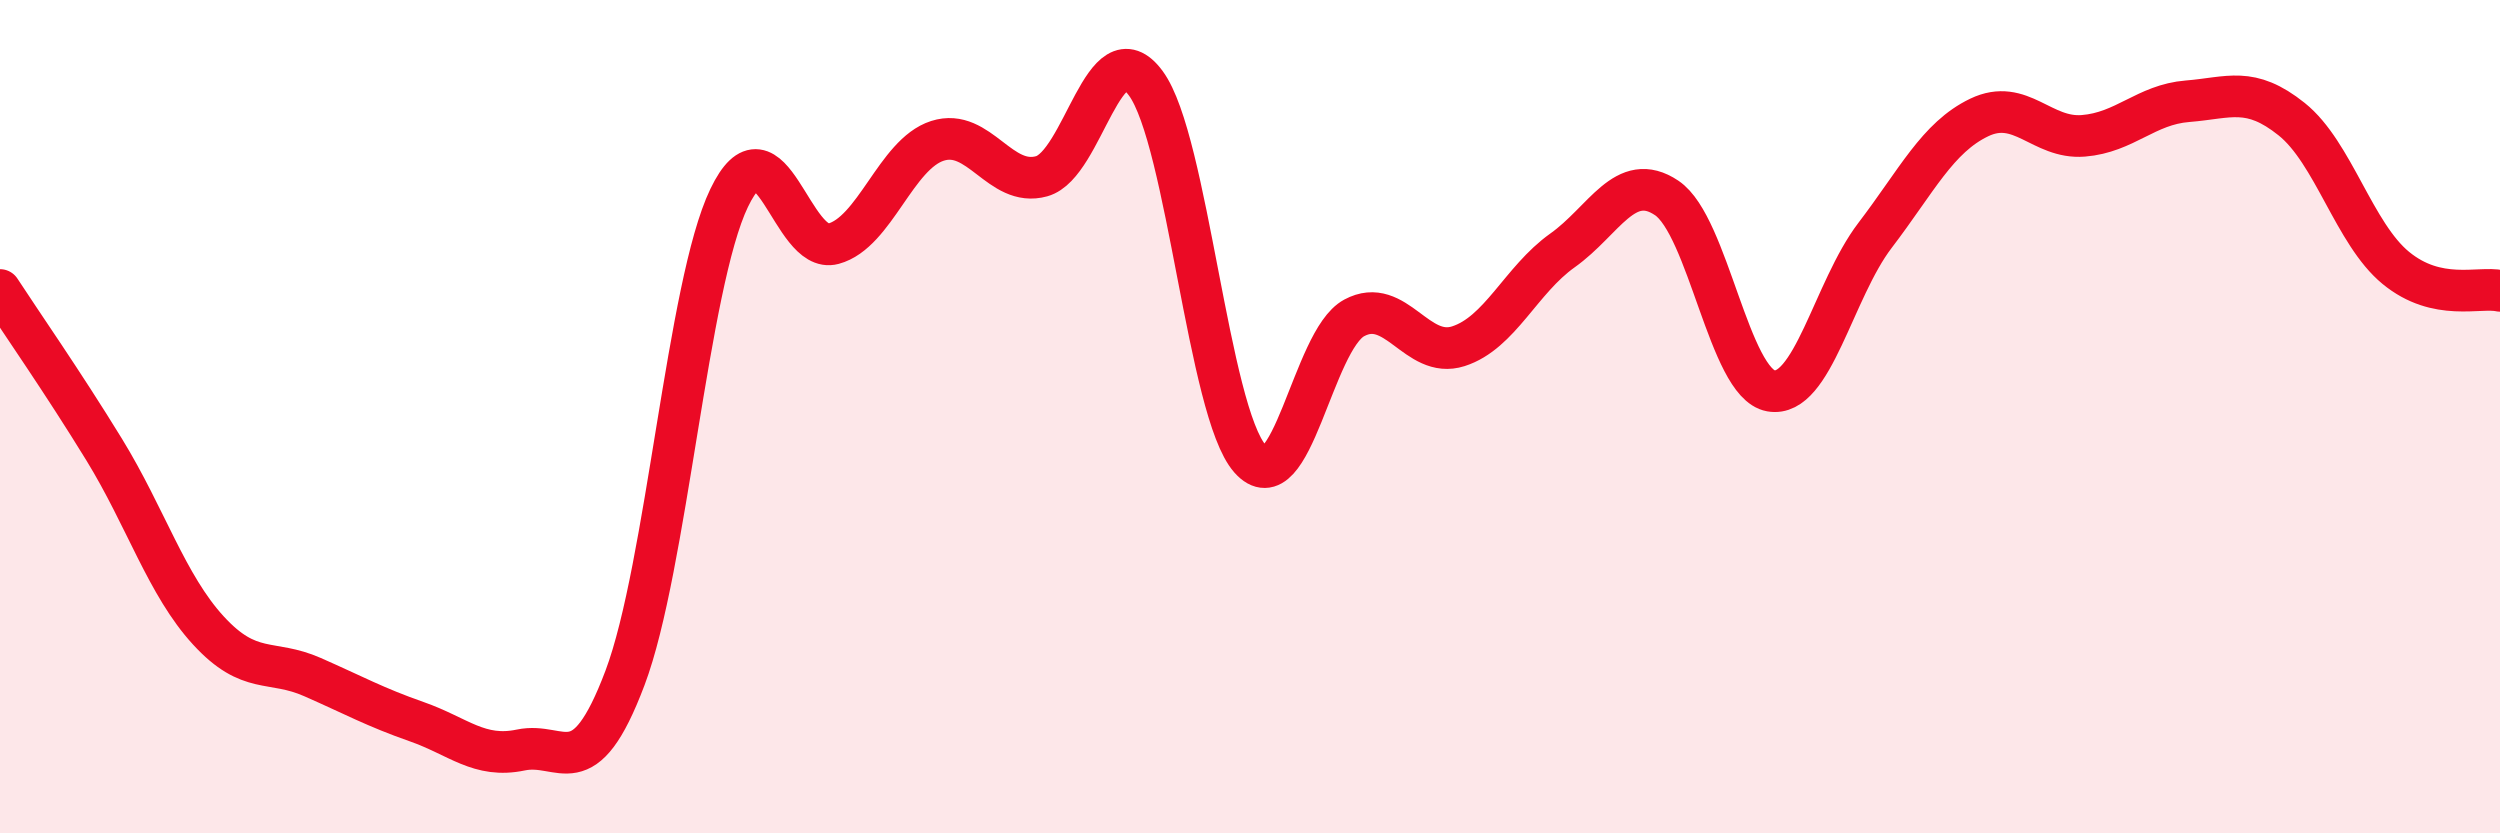
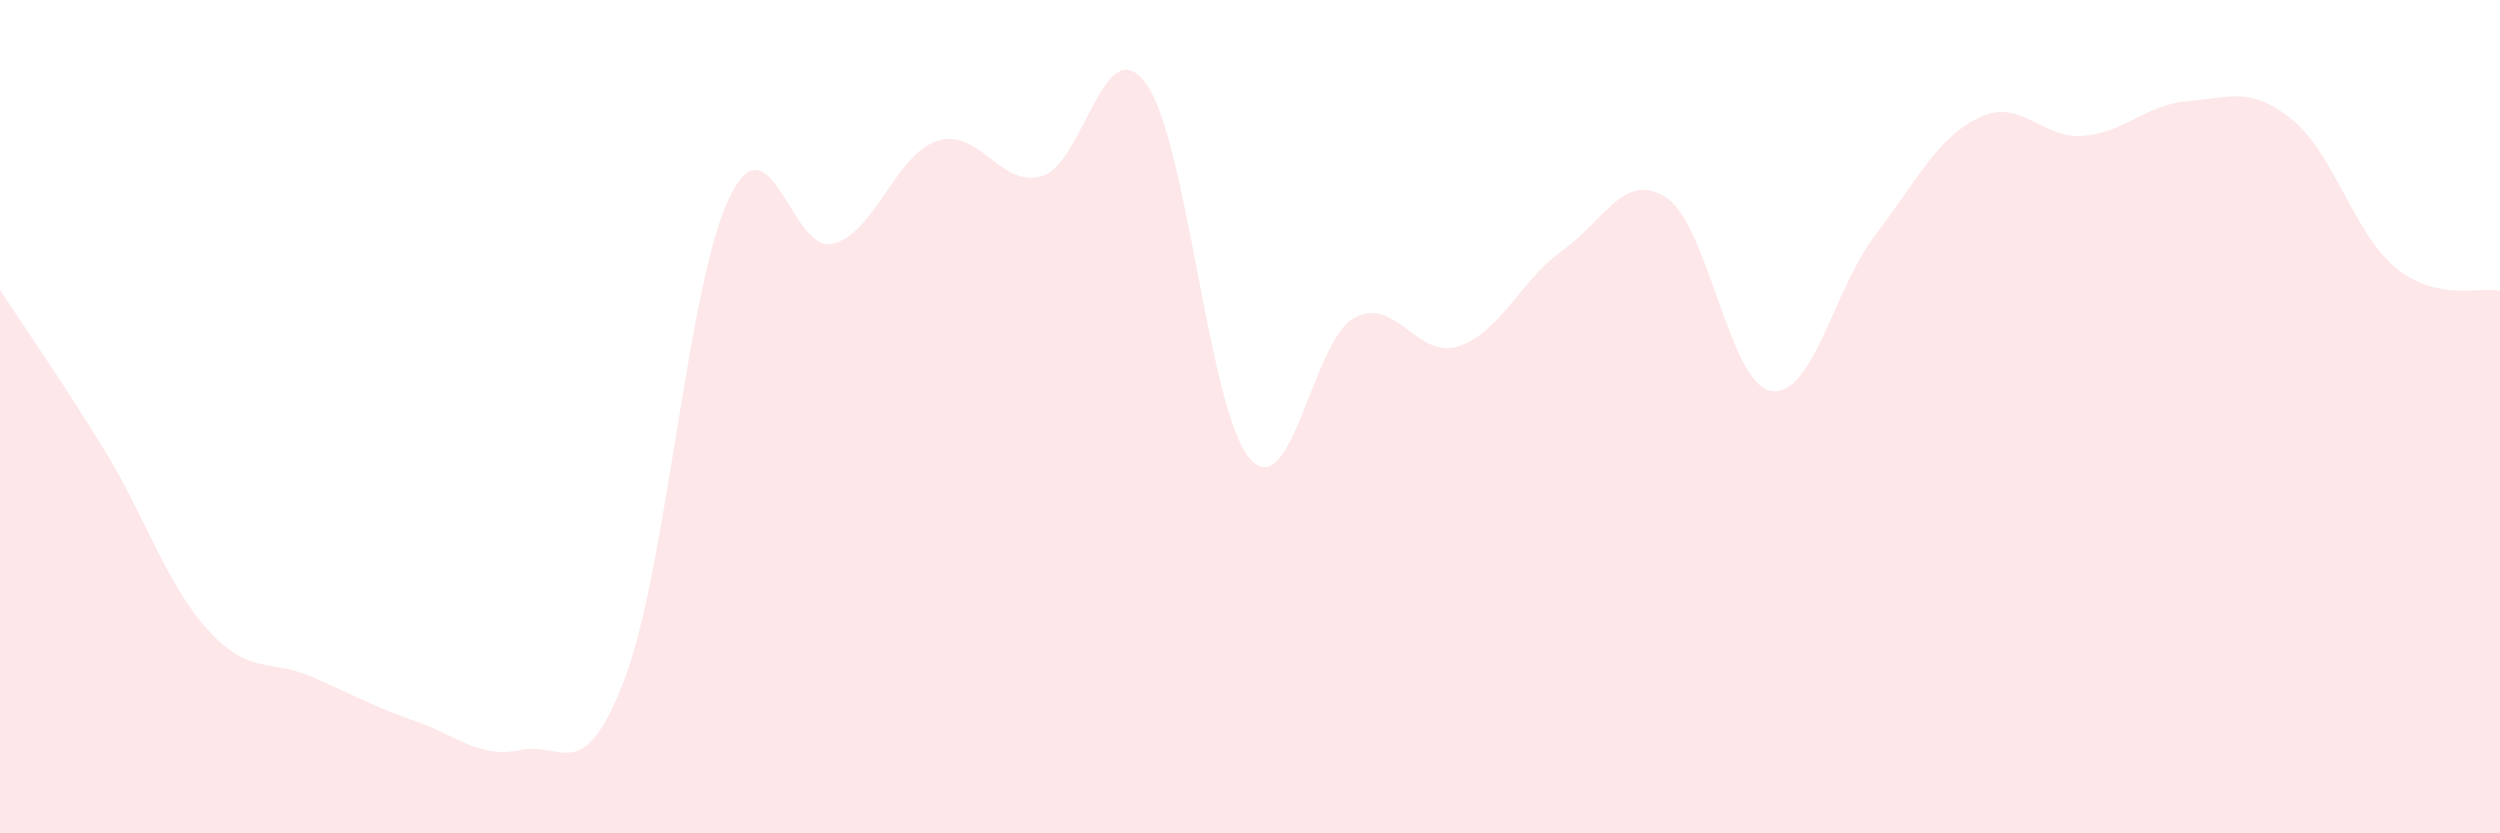
<svg xmlns="http://www.w3.org/2000/svg" width="60" height="20" viewBox="0 0 60 20">
  <path d="M 0,6.96 C 0.5,7.73 1.5,9.16 2.5,10.79 C 3.5,12.42 4,14.04 5,15.13 C 6,16.22 6.5,15.81 7.5,16.25 C 8.5,16.69 9,16.97 10,17.32 C 11,17.67 11.5,18.21 12.5,18 C 13.5,17.79 14,18.92 15,16.27 C 16,13.62 16.5,6.83 17.5,4.75 C 18.5,2.67 19,6.12 20,5.85 C 21,5.58 21.5,3.7 22.5,3.38 C 23.5,3.06 24,4.51 25,4.23 C 26,3.95 26.5,0.64 27.5,2 C 28.5,3.36 29,9.88 30,11.01 C 31,12.14 31.5,8.17 32.5,7.63 C 33.5,7.09 34,8.63 35,8.31 C 36,7.99 36.5,6.72 37.5,6.01 C 38.5,5.3 39,4.08 40,4.75 C 41,5.42 41.5,9.2 42.5,9.38 C 43.5,9.56 44,6.96 45,5.65 C 46,4.34 46.5,3.3 47.5,2.82 C 48.5,2.34 49,3.34 50,3.26 C 51,3.18 51.5,2.51 52.5,2.43 C 53.5,2.35 54,2.06 55,2.86 C 56,3.66 56.5,5.61 57.5,6.43 C 58.5,7.25 59.5,6.87 60,6.98L60 20L0 20Z" fill="#EB0A25" opacity="0.1" stroke-linecap="round" stroke-linejoin="round" />
-   <path d="M 0,6.96 C 0.5,7.73 1.5,9.16 2.5,10.79 C 3.5,12.42 4,14.04 5,15.13 C 6,16.22 6.5,15.81 7.5,16.25 C 8.5,16.69 9,16.97 10,17.32 C 11,17.67 11.5,18.21 12.5,18 C 13.5,17.79 14,18.92 15,16.27 C 16,13.62 16.5,6.83 17.5,4.75 C 18.5,2.67 19,6.12 20,5.85 C 21,5.58 21.5,3.7 22.5,3.38 C 23.5,3.06 24,4.51 25,4.23 C 26,3.95 26.5,0.64 27.5,2 C 28.5,3.36 29,9.88 30,11.01 C 31,12.14 31.5,8.17 32.5,7.63 C 33.5,7.09 34,8.63 35,8.31 C 36,7.99 36.5,6.72 37.5,6.01 C 38.5,5.3 39,4.08 40,4.75 C 41,5.42 41.5,9.2 42.5,9.38 C 43.5,9.56 44,6.96 45,5.65 C 46,4.34 46.5,3.3 47.5,2.82 C 48.5,2.34 49,3.34 50,3.26 C 51,3.18 51.5,2.51 52.5,2.43 C 53.5,2.35 54,2.06 55,2.86 C 56,3.66 56.5,5.61 57.5,6.43 C 58.5,7.25 59.5,6.87 60,6.98" stroke="#EB0A25" stroke-width="1" fill="none" stroke-linecap="round" stroke-linejoin="round" />
</svg>